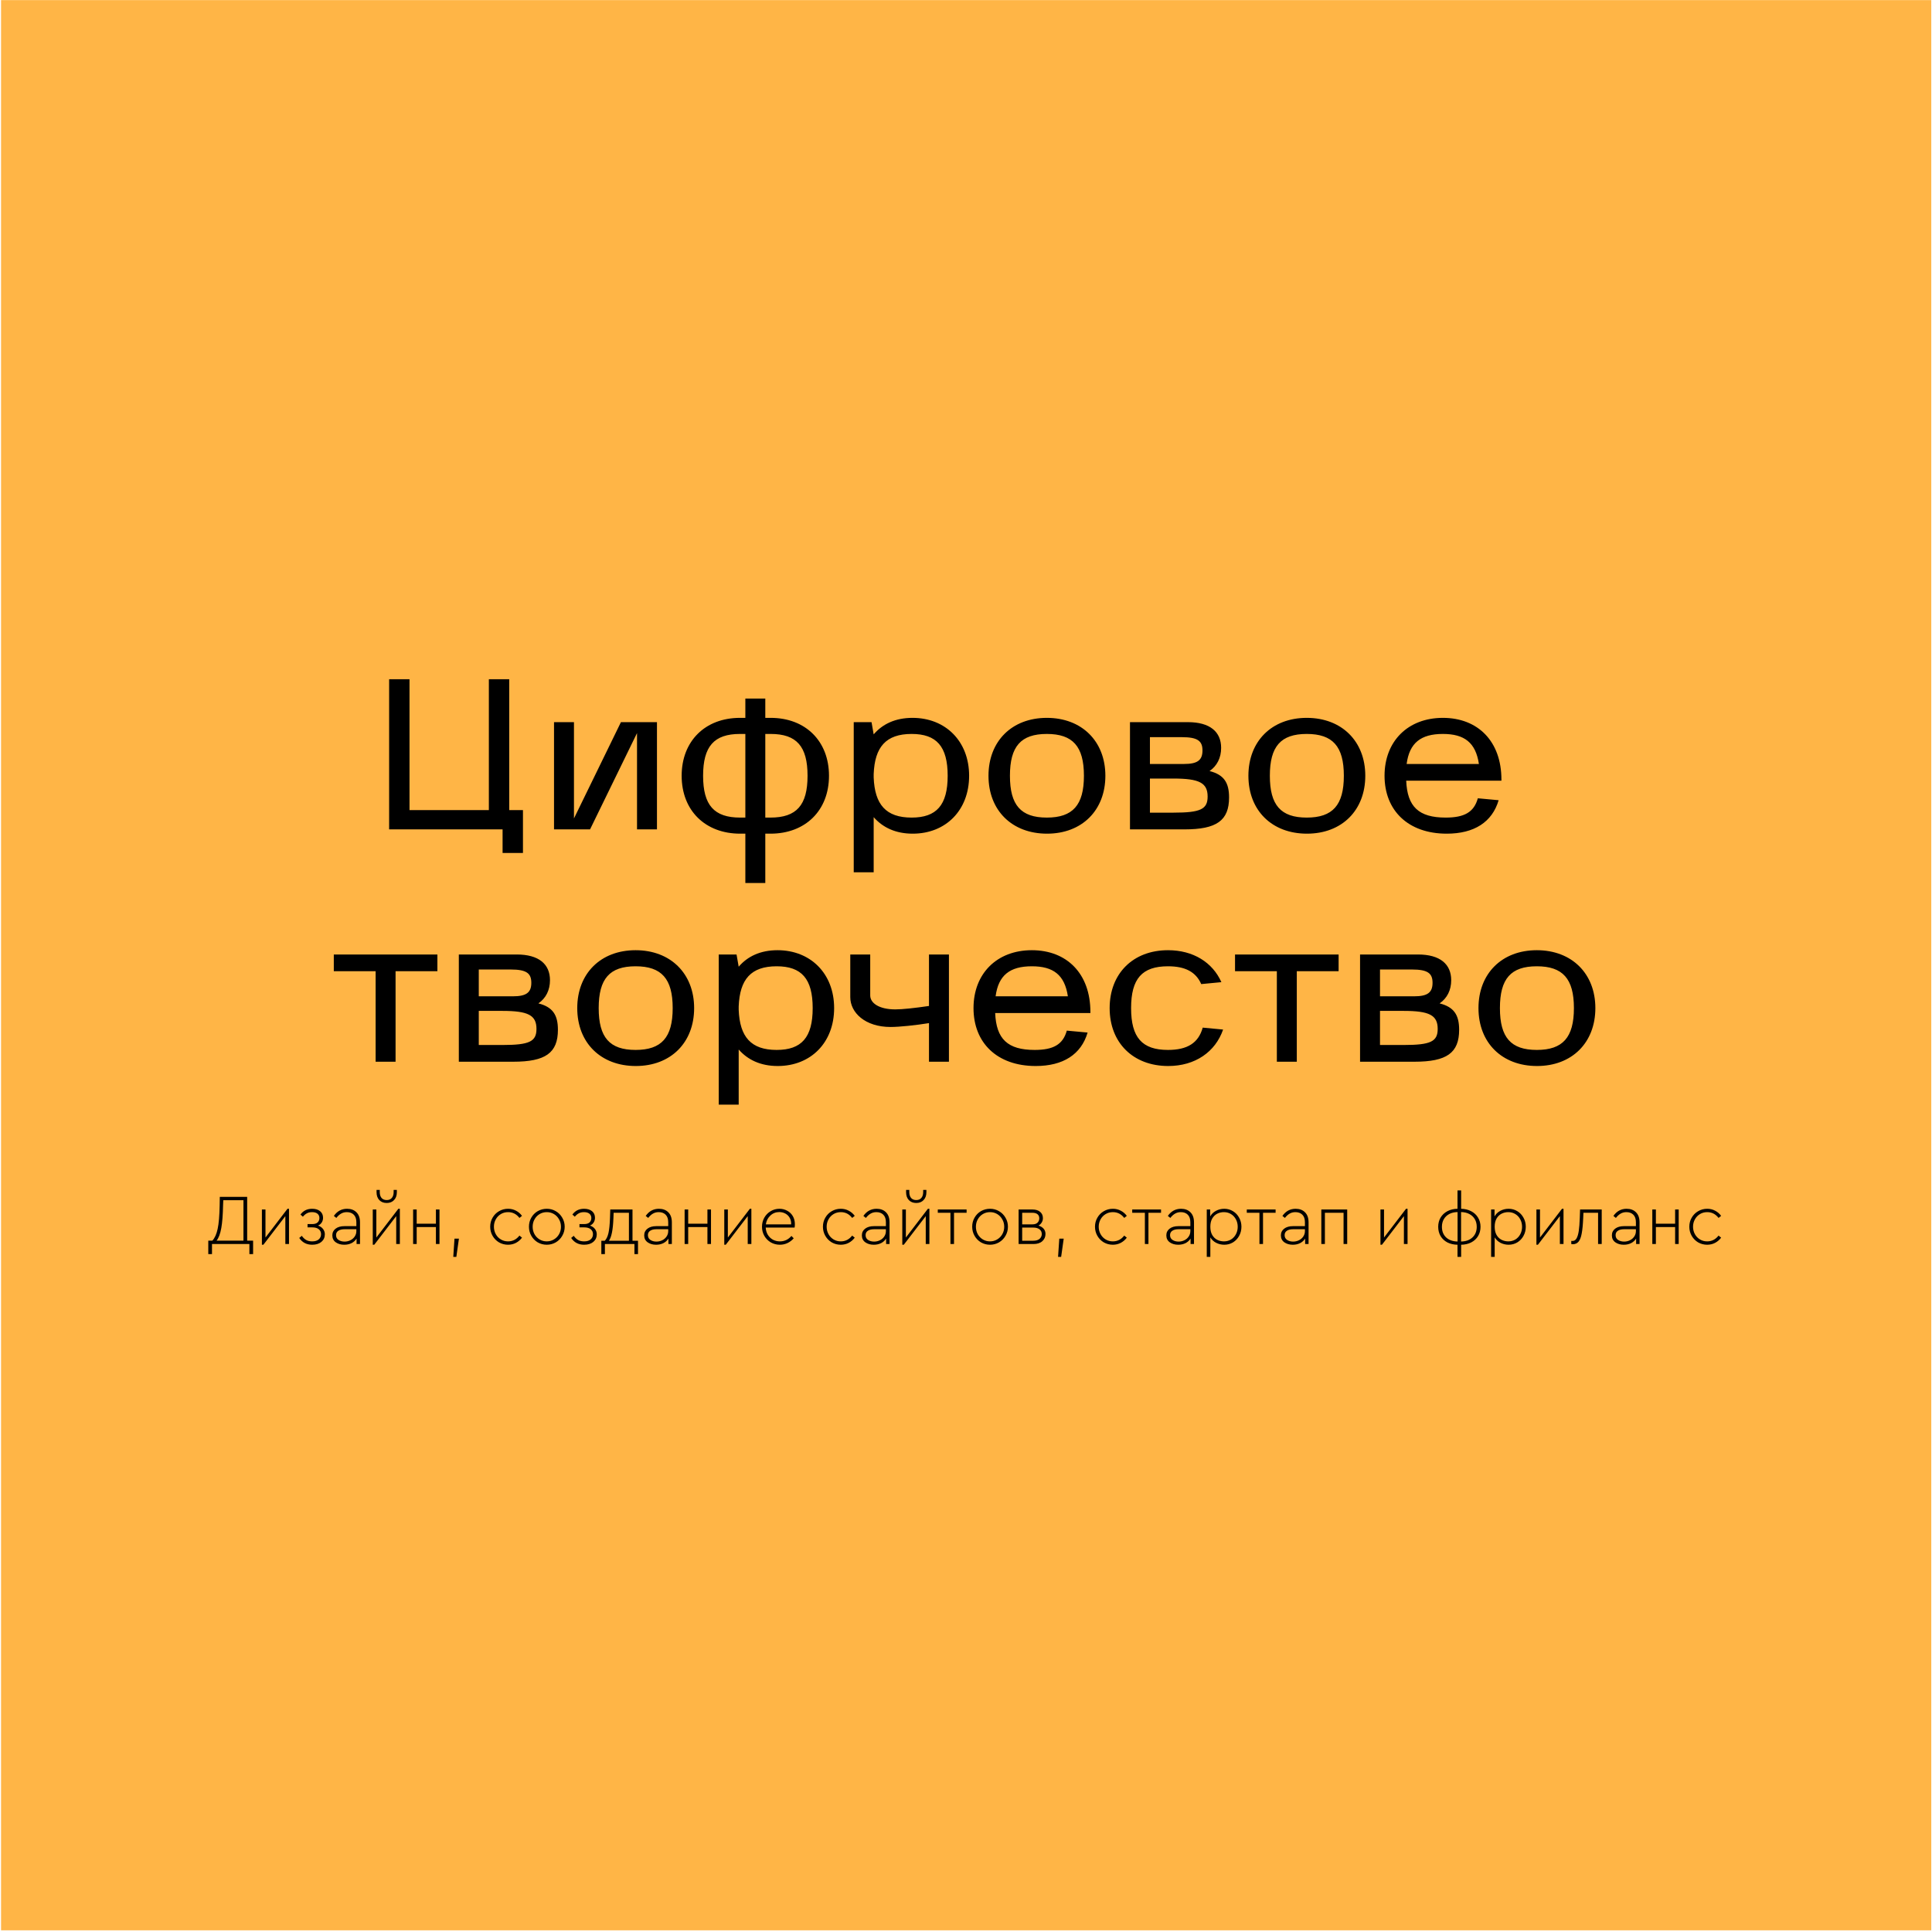
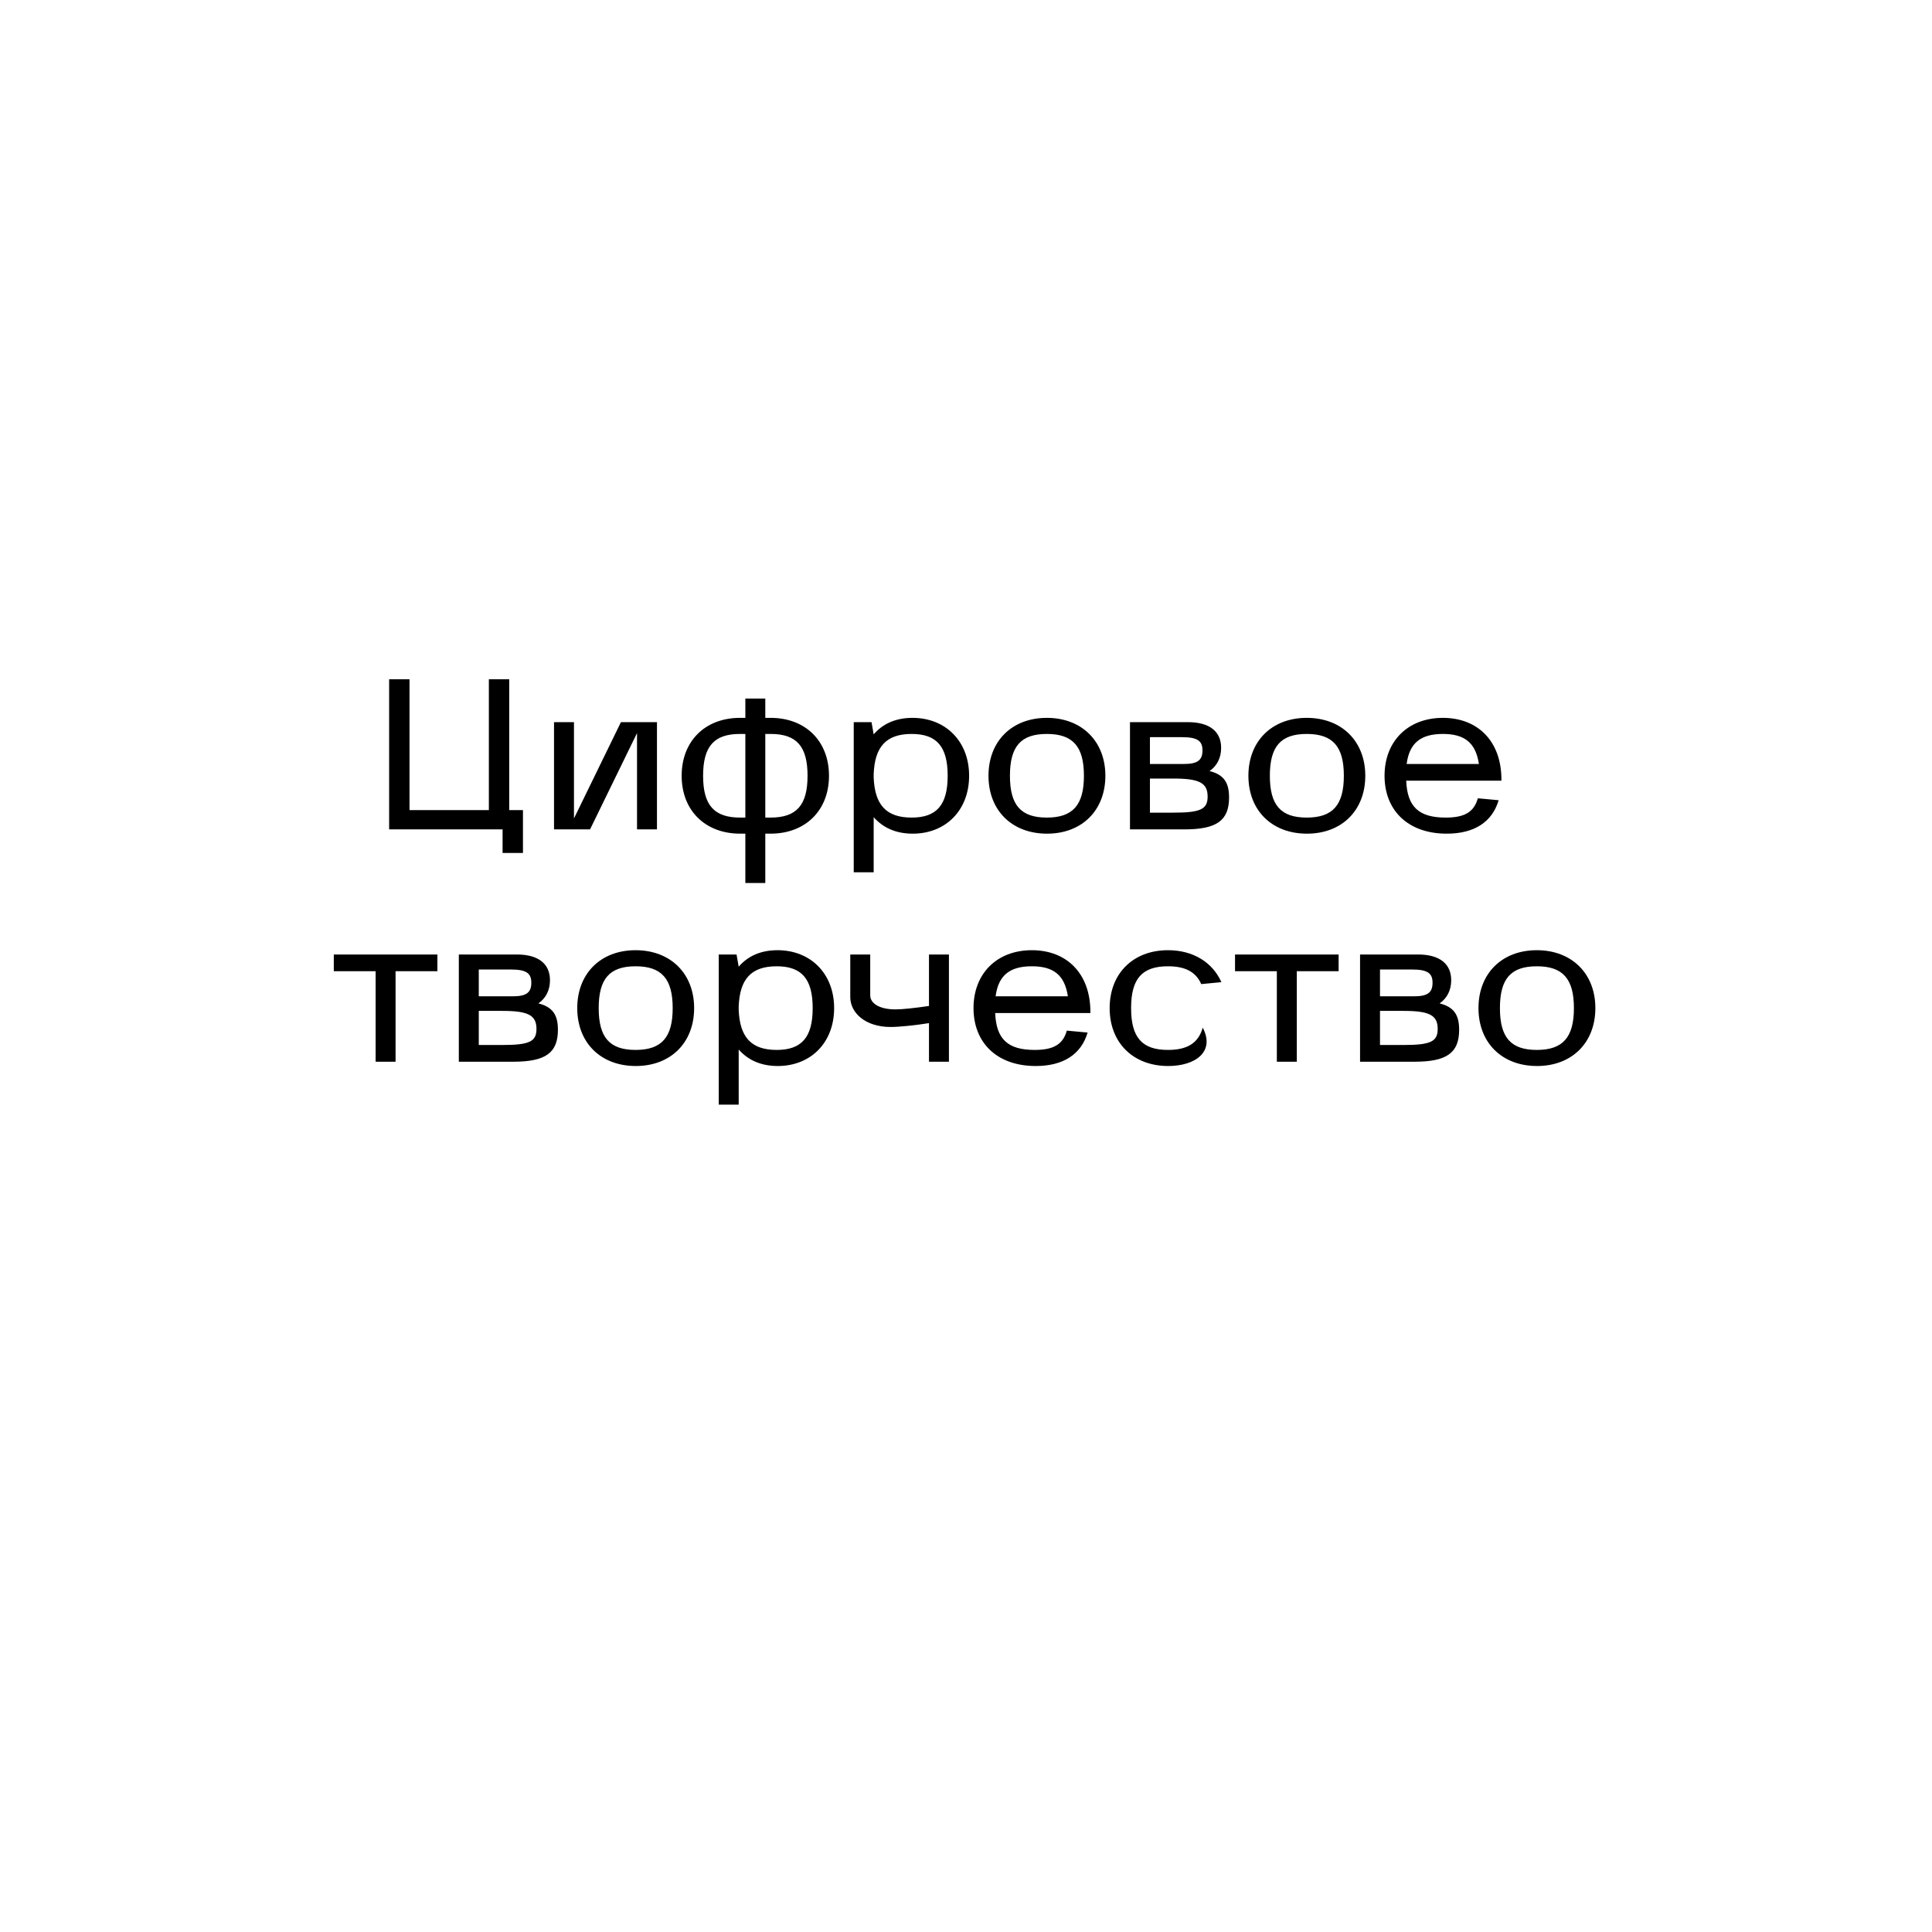
<svg xmlns="http://www.w3.org/2000/svg" width="1081" height="1081" viewBox="0 0 1081 1081" fill="none">
-   <rect x="0.592" y="0.059" width="1080" height="1080" fill="#FFB546" />
-   <path d="M281.209 464.059H217.729V380.059H229.129V453.259H273.529V380.059H284.929V453.259H292.609V477.259H281.209V464.059ZM309.988 404.059H321.148V457.939L347.428 404.059H367.588V464.059H356.428V410.179L330.148 464.059H309.988V404.059ZM414.042 401.659H417.042V390.859H428.202V401.659H431.202C450.762 401.659 463.842 414.739 463.842 434.059C463.842 453.499 450.642 466.459 431.082 466.459H428.202V494.059H417.042V466.459H414.162C394.602 466.459 381.402 453.499 381.402 434.059C381.402 414.739 394.482 401.659 414.042 401.659ZM431.202 410.659H428.202V457.459H431.082C445.722 457.459 451.842 450.499 451.842 434.059C451.842 417.619 445.722 410.659 431.202 410.659ZM414.162 457.459H417.042V410.659H414.042C399.522 410.659 393.402 417.619 393.402 434.059C393.402 450.499 399.522 457.459 414.162 457.459ZM477.684 488.059V404.059H487.644L488.844 410.899C493.764 405.139 500.964 401.659 510.564 401.659C529.044 401.659 542.244 414.739 542.244 434.059C542.244 453.379 529.164 466.459 510.684 466.459C501.084 466.459 493.884 462.979 488.844 457.219V488.059H477.684ZM488.844 435.019C489.444 450.139 495.684 457.459 510.084 457.459C524.004 457.459 530.244 450.499 530.244 434.059C530.244 417.619 524.004 410.659 510.084 410.659C495.684 410.659 489.444 417.979 488.844 433.099V435.019ZM585.842 466.459C566.282 466.459 553.082 453.499 553.082 434.059C553.082 414.739 566.162 401.659 585.722 401.659C605.282 401.659 618.482 414.739 618.482 434.059C618.482 453.379 605.402 466.459 585.842 466.459ZM585.722 410.659C571.202 410.659 565.082 417.619 565.082 434.059C565.082 450.499 571.202 457.459 585.722 457.459C600.242 457.459 606.482 450.499 606.482 434.059C606.482 417.619 600.242 410.659 585.722 410.659ZM632.254 464.059V404.059H664.654C677.014 404.059 683.254 409.459 683.254 418.459C683.254 423.979 680.974 428.539 676.774 431.419C684.814 433.459 687.694 437.899 687.694 446.179C687.694 459.139 680.734 464.059 662.734 464.059H632.254ZM656.614 435.619H643.414V454.699H656.614C671.734 454.699 675.694 452.779 675.694 445.699C675.694 438.019 671.014 435.619 656.614 435.619ZM643.414 427.459H662.494C669.934 427.459 672.814 425.419 672.814 419.899C672.814 414.619 670.174 412.459 661.294 412.459H643.414V427.459ZM731.272 466.459C711.712 466.459 698.512 453.499 698.512 434.059C698.512 414.739 711.592 401.659 731.152 401.659C750.712 401.659 763.912 414.739 763.912 434.059C763.912 453.379 750.832 466.459 731.272 466.459ZM731.152 410.659C716.632 410.659 710.512 417.619 710.512 434.059C710.512 450.499 716.632 457.459 731.152 457.459C745.672 457.459 751.912 450.499 751.912 434.059C751.912 417.619 745.672 410.659 731.152 410.659ZM774.684 434.059C774.684 414.739 787.764 401.659 807.324 401.659C826.884 401.659 840.084 414.739 840.084 436.219V436.819H786.804C787.404 451.339 793.764 457.459 808.884 457.459C819.324 457.459 824.724 454.459 826.884 446.659L838.524 447.739C834.924 459.979 824.844 466.459 809.484 466.459C787.884 466.459 774.684 453.499 774.684 434.059ZM787.044 427.459H827.484C825.684 415.459 819.324 410.659 807.324 410.659C794.964 410.659 788.604 415.699 787.044 427.459ZM186.77 543.419V534.059H244.73V543.419H221.33V594.059H210.17V543.419H186.77ZM256.727 594.059V534.059H289.127C301.487 534.059 307.727 539.459 307.727 548.459C307.727 553.979 305.447 558.539 301.247 561.419C309.287 563.459 312.167 567.899 312.167 576.179C312.167 589.139 305.207 594.059 287.207 594.059H256.727ZM281.087 565.619H267.887V584.699H281.087C296.207 584.699 300.167 582.779 300.167 575.699C300.167 568.019 295.487 565.619 281.087 565.619ZM267.887 557.459H286.967C294.407 557.459 297.287 555.419 297.287 549.899C297.287 544.619 294.647 542.459 285.767 542.459H267.887V557.459ZM355.744 596.459C336.184 596.459 322.984 583.499 322.984 564.059C322.984 544.739 336.064 531.659 355.624 531.659C375.184 531.659 388.384 544.739 388.384 564.059C388.384 583.379 375.304 596.459 355.744 596.459ZM355.624 540.659C341.104 540.659 334.984 547.619 334.984 564.059C334.984 580.499 341.104 587.459 355.624 587.459C370.144 587.459 376.384 580.499 376.384 564.059C376.384 547.619 370.144 540.659 355.624 540.659ZM402.156 618.059V534.059H412.116L413.316 540.899C418.236 535.139 425.436 531.659 435.036 531.659C453.516 531.659 466.716 544.739 466.716 564.059C466.716 583.379 453.636 596.459 435.156 596.459C425.556 596.459 418.356 592.979 413.316 587.219V618.059H402.156ZM413.316 565.019C413.916 580.139 420.156 587.459 434.556 587.459C448.476 587.459 454.716 580.499 454.716 564.059C454.716 547.619 448.476 540.659 434.556 540.659C420.156 540.659 413.916 547.979 413.316 563.099V565.019ZM498.31 574.619C484.03 574.619 475.75 566.579 475.75 557.939V534.059H486.91V556.979C486.91 561.299 491.95 564.779 500.95 564.779C504.91 564.779 511.63 564.059 519.79 562.859V534.059H530.95V594.059H519.79V572.459C512.35 573.659 503.23 574.619 498.31 574.619ZM544.703 564.059C544.703 544.739 557.783 531.659 577.343 531.659C596.903 531.659 610.103 544.739 610.103 566.219V566.819H556.823C557.423 581.339 563.783 587.459 578.903 587.459C589.343 587.459 594.743 584.459 596.903 576.659L608.543 577.739C604.943 589.979 594.863 596.459 579.503 596.459C557.903 596.459 544.703 583.499 544.703 564.059ZM557.063 557.459H597.503C595.703 545.459 589.343 540.659 577.343 540.659C564.983 540.659 558.623 545.699 557.063 557.459ZM653.635 596.459C634.075 596.459 620.875 583.499 620.875 564.059C620.875 544.739 633.955 531.659 653.515 531.659C667.675 531.659 678.475 538.499 683.395 549.539L672.115 550.619C669.115 543.779 663.115 540.659 653.515 540.659C638.995 540.659 632.875 547.619 632.875 564.059C632.875 580.499 638.995 587.459 653.515 587.459C664.315 587.459 670.555 583.619 672.955 574.979L684.355 576.059C680.035 588.539 668.755 596.459 653.635 596.459ZM691.028 543.419V534.059H748.988V543.419H725.588V594.059H714.428V543.419H691.028ZM760.984 594.059V534.059H793.384C805.744 534.059 811.984 539.459 811.984 548.459C811.984 553.979 809.704 558.539 805.504 561.419C813.544 563.459 816.424 567.899 816.424 576.179C816.424 589.139 809.464 594.059 791.464 594.059H760.984ZM785.344 565.619H772.144V584.699H785.344C800.464 584.699 804.424 582.779 804.424 575.699C804.424 568.019 799.744 565.619 785.344 565.619ZM772.144 557.459H791.224C798.664 557.459 801.544 555.419 801.544 549.899C801.544 544.619 798.904 542.459 790.024 542.459H772.144V557.459ZM860.002 596.459C840.442 596.459 827.242 583.499 827.242 564.059C827.242 544.739 840.322 531.659 859.882 531.659C879.442 531.659 892.642 544.739 892.642 564.059C892.642 583.379 879.562 596.459 860.002 596.459ZM859.882 540.659C845.362 540.659 839.242 547.619 839.242 564.059C839.242 580.499 845.362 587.459 859.882 587.459C874.402 587.459 880.642 580.499 880.642 564.059C880.642 547.619 874.402 540.659 859.882 540.659Z" fill="black" />
-   <path d="M141.619 694.179V701.699H139.539V696.059H118.619V701.699H116.539V694.179H118.819C120.179 692.712 121.166 690.512 121.779 687.579C122.419 684.645 122.792 680.299 122.899 674.539L122.979 669.659H138.299V694.179H141.619ZM124.819 674.299C124.712 679.712 124.379 683.992 123.819 687.139C123.259 690.285 122.379 692.632 121.179 694.179H136.219V671.539H124.939L124.819 674.299ZM161.699 676.339V696.059H159.659V680.459L147.379 696.459H146.539V676.739H148.539V692.419L160.859 676.339H161.699ZM177.957 685.739C179.157 686.139 180.09 686.779 180.757 687.659C181.424 688.539 181.757 689.525 181.757 690.619C181.757 692.352 181.117 693.765 179.837 694.859C178.557 695.925 176.837 696.459 174.677 696.459C171.53 696.459 169.117 695.192 167.437 692.659L168.877 691.459C169.517 692.419 170.29 693.179 171.197 693.739C172.13 694.299 173.29 694.579 174.677 694.579C176.277 694.579 177.504 694.205 178.357 693.459C179.21 692.712 179.637 691.739 179.637 690.539C179.637 689.392 179.21 688.472 178.357 687.779C177.53 687.085 176.29 686.739 174.637 686.739H172.077V684.899H174.677C176.037 684.899 177.05 684.592 177.717 683.979C178.384 683.339 178.717 682.512 178.717 681.499C178.717 680.485 178.357 679.685 177.637 679.099C176.917 678.512 175.917 678.219 174.637 678.219C173.464 678.219 172.477 678.445 171.677 678.899C170.877 679.325 170.144 679.952 169.477 680.779L168.117 679.579C169.664 677.419 171.85 676.339 174.677 676.339C176.544 676.339 178.024 676.792 179.117 677.699C180.21 678.605 180.757 679.832 180.757 681.379C180.757 682.339 180.517 683.205 180.037 683.979C179.557 684.752 178.864 685.339 177.957 685.739ZM194.191 676.339C196.377 676.339 198.124 676.992 199.431 678.299C200.764 679.605 201.431 681.485 201.431 683.939V696.059H199.511V693.019C198.817 694.112 197.871 694.965 196.671 695.579C195.471 696.165 194.111 696.459 192.591 696.459C190.724 696.459 189.151 696.005 187.871 695.099C186.591 694.165 185.951 692.872 185.951 691.219C185.951 689.645 186.564 688.392 187.791 687.459C189.017 686.525 190.644 686.059 192.671 686.059H199.391V683.859C199.391 682.019 198.911 680.619 197.951 679.659C196.991 678.699 195.697 678.219 194.071 678.219C192.844 678.219 191.764 678.499 190.831 679.059C189.897 679.592 189.017 680.392 188.191 681.459L186.791 680.339C188.657 677.672 191.124 676.339 194.191 676.339ZM192.791 694.699C193.964 694.699 195.057 694.445 196.071 693.939C197.084 693.432 197.884 692.739 198.471 691.859C199.084 690.952 199.391 689.952 199.391 688.859V687.779H192.871C191.297 687.779 190.097 688.072 189.271 688.659C188.444 689.219 188.031 690.032 188.031 691.099C188.031 692.272 188.497 693.165 189.431 693.779C190.364 694.392 191.484 694.699 192.791 694.699ZM223.73 676.339V696.059H221.69V680.459L209.41 696.459H208.57V676.739H210.57V692.419L222.89 676.339H223.73ZM216.37 673.099C214.637 673.099 213.25 672.552 212.21 671.459C211.197 670.365 210.69 668.912 210.69 667.099V665.779H212.49V667.019C212.49 668.405 212.823 669.499 213.49 670.299C214.183 671.072 215.143 671.459 216.37 671.459C217.597 671.459 218.543 671.072 219.21 670.299C219.903 669.499 220.25 668.405 220.25 667.019V665.779H222.05V667.099C222.05 668.912 221.53 670.365 220.49 671.459C219.477 672.552 218.103 673.099 216.37 673.099ZM231.148 676.739H233.148V684.699H243.908V676.739H245.908V696.059H243.908V686.579H233.148V696.059H231.148V676.739ZM254.296 693.059H256.776L255.336 703.259H253.616L254.296 693.059ZM284.238 696.459C282.424 696.459 280.744 696.019 279.198 695.139C277.678 694.232 276.478 693.005 275.598 691.459C274.718 689.912 274.278 688.219 274.278 686.379C274.278 684.539 274.718 682.859 275.598 681.339C276.478 679.792 277.678 678.579 279.198 677.699C280.744 676.792 282.438 676.339 284.278 676.339C285.904 676.339 287.384 676.699 288.718 677.419C290.051 678.112 291.171 679.072 292.078 680.299L290.638 681.459C288.984 679.299 286.864 678.219 284.278 678.219C282.784 678.219 281.438 678.579 280.238 679.299C279.038 680.019 278.091 681.005 277.398 682.259C276.704 683.512 276.358 684.885 276.358 686.379C276.358 687.899 276.704 689.285 277.398 690.539C278.091 691.792 279.038 692.779 280.238 693.499C281.438 694.219 282.771 694.579 284.238 694.579C286.824 694.579 288.958 693.499 290.638 691.339L292.078 692.499C291.171 693.725 290.038 694.699 288.678 695.419C287.344 696.112 285.864 696.459 284.238 696.459ZM305.917 696.459C304.104 696.459 302.424 696.019 300.877 695.139C299.357 694.232 298.157 693.005 297.277 691.459C296.397 689.912 295.957 688.219 295.957 686.379C295.957 684.512 296.397 682.819 297.277 681.299C298.157 679.752 299.357 678.539 300.877 677.659C302.424 676.779 304.117 676.339 305.957 676.339C307.797 676.339 309.477 676.792 310.997 677.699C312.517 678.579 313.717 679.792 314.597 681.339C315.504 682.859 315.957 684.539 315.957 686.379C315.957 688.219 315.504 689.912 314.597 691.459C313.717 693.005 312.504 694.232 310.957 695.139C309.437 696.019 307.757 696.459 305.917 696.459ZM305.917 694.579C307.384 694.579 308.717 694.219 309.917 693.499C311.144 692.779 312.104 691.805 312.797 690.579C313.517 689.325 313.877 687.939 313.877 686.419C313.877 684.872 313.517 683.485 312.797 682.259C312.104 681.005 311.157 680.019 309.957 679.299C308.757 678.579 307.424 678.219 305.957 678.219C304.464 678.219 303.117 678.579 301.917 679.299C300.717 680.019 299.771 681.005 299.077 682.259C298.384 683.485 298.037 684.872 298.037 686.419C298.037 687.939 298.384 689.325 299.077 690.579C299.771 691.805 300.717 692.779 301.917 693.499C303.117 694.219 304.451 694.579 305.917 694.579ZM330.105 685.739C331.305 686.139 332.239 686.779 332.905 687.659C333.572 688.539 333.905 689.525 333.905 690.619C333.905 692.352 333.265 693.765 331.985 694.859C330.705 695.925 328.985 696.459 326.825 696.459C323.679 696.459 321.265 695.192 319.585 692.659L321.025 691.459C321.665 692.419 322.439 693.179 323.345 693.739C324.279 694.299 325.439 694.579 326.825 694.579C328.425 694.579 329.652 694.205 330.505 693.459C331.359 692.712 331.785 691.739 331.785 690.539C331.785 689.392 331.359 688.472 330.505 687.779C329.679 687.085 328.439 686.739 326.785 686.739H324.225V684.899H326.825C328.185 684.899 329.199 684.592 329.865 683.979C330.532 683.339 330.865 682.512 330.865 681.499C330.865 680.485 330.505 679.685 329.785 679.099C329.065 678.512 328.065 678.219 326.785 678.219C325.612 678.219 324.625 678.445 323.825 678.899C323.025 679.325 322.292 679.952 321.625 680.779L320.265 679.579C321.812 677.419 323.999 676.339 326.825 676.339C328.692 676.339 330.172 676.792 331.265 677.699C332.359 678.605 332.905 679.832 332.905 681.379C332.905 682.339 332.665 683.205 332.185 683.979C331.705 684.752 331.012 685.339 330.105 685.739ZM356.979 694.219V701.699H354.979V696.059H338.459V701.699H336.459V694.219H338.419C339.352 693.232 340.032 691.779 340.459 689.859C340.886 687.939 341.166 685.192 341.299 681.619L341.459 676.739H353.899V694.219H356.979ZM340.699 694.219H351.899V678.579H343.339L343.219 681.659C342.979 688.112 342.139 692.299 340.699 694.219ZM368.683 676.339C370.87 676.339 372.616 676.992 373.923 678.299C375.256 679.605 375.923 681.485 375.923 683.939V696.059H374.003V693.019C373.31 694.112 372.363 694.965 371.163 695.579C369.963 696.165 368.603 696.459 367.083 696.459C365.216 696.459 363.643 696.005 362.363 695.099C361.083 694.165 360.443 692.872 360.443 691.219C360.443 689.645 361.056 688.392 362.283 687.459C363.51 686.525 365.136 686.059 367.163 686.059H373.883V683.859C373.883 682.019 373.403 680.619 372.443 679.659C371.483 678.699 370.19 678.219 368.563 678.219C367.336 678.219 366.256 678.499 365.323 679.059C364.39 679.592 363.51 680.392 362.683 681.459L361.283 680.339C363.15 677.672 365.616 676.339 368.683 676.339ZM367.283 694.699C368.456 694.699 369.55 694.445 370.563 693.939C371.576 693.432 372.376 692.739 372.963 691.859C373.576 690.952 373.883 689.952 373.883 688.859V687.779H367.363C365.79 687.779 364.59 688.072 363.763 688.659C362.936 689.219 362.523 690.032 362.523 691.099C362.523 692.272 362.99 693.165 363.923 693.779C364.856 694.392 365.976 694.699 367.283 694.699ZM383.062 676.739H385.062V684.699H395.822V676.739H397.822V696.059H395.822V686.579H385.062V696.059H383.062V676.739ZM420.41 676.339V696.059H418.37V680.459L406.09 696.459H405.25V676.739H407.25V692.419L419.57 676.339H420.41ZM444.588 686.859H428.428C428.508 688.352 428.895 689.685 429.588 690.859C430.308 692.032 431.255 692.952 432.428 693.619C433.628 694.259 434.948 694.579 436.388 694.579C438.948 694.579 441.095 693.565 442.828 691.539L444.108 692.859C443.148 693.979 442.001 694.859 440.668 695.499C439.335 696.139 437.895 696.459 436.348 696.459C434.508 696.459 432.815 696.019 431.268 695.139C429.748 694.232 428.548 693.019 427.668 691.499C426.788 689.952 426.348 688.259 426.348 686.419C426.348 684.579 426.775 682.885 427.628 681.339C428.508 679.792 429.695 678.579 431.188 677.699C432.681 676.792 434.321 676.339 436.108 676.339C437.681 676.339 439.121 676.699 440.428 677.419C441.761 678.112 442.815 679.112 443.588 680.419C444.361 681.725 444.748 683.232 444.748 684.939C444.748 685.792 444.695 686.432 444.588 686.859ZM436.028 678.179C434.081 678.179 432.415 678.832 431.028 680.139C429.641 681.419 428.801 683.059 428.508 685.059H442.668C442.721 683.672 442.455 682.459 441.868 681.419C441.281 680.379 440.468 679.579 439.428 679.019C438.388 678.459 437.255 678.179 436.028 678.179ZM470.409 696.459C468.596 696.459 466.916 696.019 465.369 695.139C463.849 694.232 462.649 693.005 461.769 691.459C460.889 689.912 460.449 688.219 460.449 686.379C460.449 684.539 460.889 682.859 461.769 681.339C462.649 679.792 463.849 678.579 465.369 677.699C466.916 676.792 468.609 676.339 470.449 676.339C472.076 676.339 473.556 676.699 474.889 677.419C476.223 678.112 477.343 679.072 478.249 680.299L476.809 681.459C475.156 679.299 473.036 678.219 470.449 678.219C468.956 678.219 467.609 678.579 466.409 679.299C465.209 680.019 464.263 681.005 463.569 682.259C462.876 683.512 462.529 684.885 462.529 686.379C462.529 687.899 462.876 689.285 463.569 690.539C464.263 691.792 465.209 692.779 466.409 693.499C467.609 694.219 468.943 694.579 470.409 694.579C472.996 694.579 475.129 693.499 476.809 691.339L478.249 692.499C477.343 693.725 476.209 694.699 474.849 695.419C473.516 696.112 472.036 696.459 470.409 696.459ZM490.48 676.339C492.666 676.339 494.413 676.992 495.72 678.299C497.053 679.605 497.72 681.485 497.72 683.939V696.059H495.8V693.019C495.106 694.112 494.16 694.965 492.96 695.579C491.76 696.165 490.4 696.459 488.88 696.459C487.013 696.459 485.44 696.005 484.16 695.099C482.88 694.165 482.24 692.872 482.24 691.219C482.24 689.645 482.853 688.392 484.08 687.459C485.306 686.525 486.933 686.059 488.96 686.059H495.68V683.859C495.68 682.019 495.2 680.619 494.24 679.659C493.28 678.699 491.986 678.219 490.36 678.219C489.133 678.219 488.053 678.499 487.12 679.059C486.186 679.592 485.306 680.392 484.48 681.459L483.08 680.339C484.946 677.672 487.413 676.339 490.48 676.339ZM489.08 694.699C490.253 694.699 491.346 694.445 492.36 693.939C493.373 693.432 494.173 692.739 494.76 691.859C495.373 690.952 495.68 689.952 495.68 688.859V687.779H489.16C487.586 687.779 486.386 688.072 485.56 688.659C484.733 689.219 484.32 690.032 484.32 691.099C484.32 692.272 484.786 693.165 485.72 693.779C486.653 694.392 487.773 694.699 489.08 694.699ZM520.019 676.339V696.059H517.979V680.459L505.699 696.459H504.859V676.739H506.859V692.419L519.179 676.339H520.019ZM512.659 673.099C510.926 673.099 509.539 672.552 508.499 671.459C507.486 670.365 506.979 668.912 506.979 667.099V665.779H508.779V667.019C508.779 668.405 509.112 669.499 509.779 670.299C510.472 671.072 511.432 671.459 512.659 671.459C513.886 671.459 514.832 671.072 515.499 670.299C516.192 669.499 516.539 668.405 516.539 667.019V665.779H518.339V667.099C518.339 668.912 517.819 670.365 516.779 671.459C515.766 672.552 514.392 673.099 512.659 673.099ZM531.797 678.579H524.717V676.739H540.837V678.579H533.797V696.059H531.797V678.579ZM553.925 696.459C552.112 696.459 550.432 696.019 548.885 695.139C547.365 694.232 546.165 693.005 545.285 691.459C544.405 689.912 543.965 688.219 543.965 686.379C543.965 684.512 544.405 682.819 545.285 681.299C546.165 679.752 547.365 678.539 548.885 677.659C550.432 676.779 552.125 676.339 553.965 676.339C555.805 676.339 557.485 676.792 559.005 677.699C560.525 678.579 561.725 679.792 562.605 681.339C563.512 682.859 563.965 684.539 563.965 686.379C563.965 688.219 563.512 689.912 562.605 691.459C561.725 693.005 560.512 694.232 558.965 695.139C557.445 696.019 555.765 696.459 553.925 696.459ZM553.925 694.579C555.392 694.579 556.725 694.219 557.925 693.499C559.152 692.779 560.112 691.805 560.805 690.579C561.525 689.325 561.885 687.939 561.885 686.419C561.885 684.872 561.525 683.485 560.805 682.259C560.112 681.005 559.165 680.019 557.965 679.299C556.765 678.579 555.432 678.219 553.965 678.219C552.472 678.219 551.125 678.579 549.925 679.299C548.725 680.019 547.778 681.005 547.085 682.259C546.392 683.485 546.045 684.872 546.045 686.419C546.045 687.939 546.392 689.325 547.085 690.579C547.778 691.805 548.725 692.779 549.925 693.499C551.125 694.219 552.458 694.579 553.925 694.579ZM581.057 685.739C582.284 686.112 583.244 686.699 583.937 687.499C584.631 688.299 584.977 689.272 584.977 690.419C584.977 692.072 584.377 693.432 583.177 694.499C582.004 695.539 580.377 696.059 578.297 696.059H569.937V676.739H577.697C579.511 676.739 580.937 677.179 581.977 678.059C583.017 678.939 583.537 680.112 583.537 681.579C583.537 682.485 583.311 683.299 582.857 684.019C582.431 684.739 581.831 685.312 581.057 685.739ZM571.937 685.059H577.617C578.897 685.059 579.857 684.752 580.497 684.139C581.164 683.499 581.497 682.672 581.497 681.659C581.497 680.672 581.164 679.912 580.497 679.379C579.857 678.845 578.897 678.579 577.617 678.579H571.937V685.059ZM578.137 694.219C579.657 694.219 580.831 693.872 581.657 693.179C582.484 692.459 582.897 691.552 582.897 690.459C582.897 689.365 582.484 688.499 581.657 687.859C580.831 687.192 579.657 686.859 578.137 686.859H571.937V694.219H578.137ZM592.694 693.059H595.174L593.734 703.259H592.014L592.694 693.059ZM622.636 696.459C620.823 696.459 619.143 696.019 617.596 695.139C616.076 694.232 614.876 693.005 613.996 691.459C613.116 689.912 612.676 688.219 612.676 686.379C612.676 684.539 613.116 682.859 613.996 681.339C614.876 679.792 616.076 678.579 617.596 677.699C619.143 676.792 620.836 676.339 622.676 676.339C624.303 676.339 625.783 676.699 627.116 677.419C628.449 678.112 629.569 679.072 630.476 680.299L629.036 681.459C627.383 679.299 625.263 678.219 622.676 678.219C621.183 678.219 619.836 678.579 618.636 679.299C617.436 680.019 616.489 681.005 615.796 682.259C615.103 683.512 614.756 684.885 614.756 686.379C614.756 687.899 615.103 689.285 615.796 690.539C616.489 691.792 617.436 692.779 618.636 693.499C619.836 694.219 621.169 694.579 622.636 694.579C625.223 694.579 627.356 693.499 629.036 691.339L630.476 692.499C629.569 693.725 628.436 694.699 627.076 695.419C625.743 696.112 624.263 696.459 622.636 696.459ZM640.586 678.579H633.506V676.739H649.626V678.579H642.586V696.059H640.586V678.579ZM660.831 676.339C663.018 676.339 664.765 676.992 666.071 678.299C667.405 679.605 668.071 681.485 668.071 683.939V696.059H666.151V693.019C665.458 694.112 664.511 694.965 663.311 695.579C662.111 696.165 660.751 696.459 659.231 696.459C657.365 696.459 655.791 696.005 654.511 695.099C653.231 694.165 652.591 692.872 652.591 691.219C652.591 689.645 653.205 688.392 654.431 687.459C655.658 686.525 657.285 686.059 659.311 686.059H666.031V683.859C666.031 682.019 665.551 680.619 664.591 679.659C663.631 678.699 662.338 678.219 660.711 678.219C659.485 678.219 658.405 678.499 657.471 679.059C656.538 679.592 655.658 680.392 654.831 681.459L653.431 680.339C655.298 677.672 657.765 676.339 660.831 676.339ZM659.431 694.699C660.605 694.699 661.698 694.445 662.711 693.939C663.725 693.432 664.525 692.739 665.111 691.859C665.725 690.952 666.031 689.952 666.031 688.859V687.779H659.511C657.938 687.779 656.738 688.072 655.911 688.659C655.085 689.219 654.671 690.032 654.671 691.099C654.671 692.272 655.138 693.165 656.071 693.779C657.005 694.392 658.125 694.699 659.431 694.699ZM685.011 676.339C686.797 676.339 688.424 676.792 689.891 677.699C691.357 678.579 692.504 679.792 693.331 681.339C694.184 682.859 694.611 684.539 694.611 686.379C694.611 688.245 694.184 689.952 693.331 691.499C692.504 693.019 691.357 694.232 689.891 695.139C688.424 696.019 686.797 696.459 685.011 696.459C683.384 696.459 681.864 696.099 680.451 695.379C679.037 694.632 677.957 693.619 677.211 692.339V703.259H675.211V676.739H677.131V680.619C677.851 679.312 678.917 678.272 680.331 677.499C681.771 676.725 683.331 676.339 685.011 676.339ZM684.811 694.579C686.277 694.579 687.597 694.232 688.771 693.539C689.944 692.819 690.864 691.832 691.531 690.579C692.197 689.325 692.531 687.939 692.531 686.419C692.531 684.899 692.197 683.512 691.531 682.259C690.864 681.005 689.944 680.019 688.771 679.299C687.597 678.579 686.277 678.219 684.811 678.219C683.477 678.219 682.224 678.512 681.051 679.099C679.904 679.685 678.971 680.592 678.251 681.819C677.557 683.045 677.211 684.565 677.211 686.379C677.211 688.219 677.557 689.752 678.251 690.979C678.971 692.205 679.904 693.112 681.051 693.699C682.224 694.285 683.477 694.579 684.811 694.579ZM704.688 678.579H697.608V676.739H713.728V678.579H706.688V696.059H704.688V678.579ZM724.933 676.339C727.12 676.339 728.866 676.992 730.173 678.299C731.506 679.605 732.173 681.485 732.173 683.939V696.059H730.253V693.019C729.56 694.112 728.613 694.965 727.413 695.579C726.213 696.165 724.853 696.459 723.333 696.459C721.466 696.459 719.893 696.005 718.613 695.099C717.333 694.165 716.693 692.872 716.693 691.219C716.693 689.645 717.306 688.392 718.533 687.459C719.76 686.525 721.386 686.059 723.413 686.059H730.133V683.859C730.133 682.019 729.653 680.619 728.693 679.659C727.733 678.699 726.44 678.219 724.813 678.219C723.586 678.219 722.506 678.499 721.573 679.059C720.64 679.592 719.76 680.392 718.933 681.459L717.533 680.339C719.4 677.672 721.866 676.339 724.933 676.339ZM723.533 694.699C724.706 694.699 725.8 694.445 726.813 693.939C727.826 693.432 728.626 692.739 729.213 691.859C729.826 690.952 730.133 689.952 730.133 688.859V687.779H723.613C722.04 687.779 720.84 688.072 720.013 688.659C719.186 689.219 718.773 690.032 718.773 691.099C718.773 692.272 719.24 693.165 720.173 693.779C721.106 694.392 722.226 694.699 723.533 694.699ZM739.312 676.739H753.792V696.059H751.752V678.579H741.312V696.059H739.312V676.739ZM787.558 676.339V696.059H785.518V680.459L773.238 696.459H772.398V676.739H774.398V692.419L786.718 676.339H787.558ZM828.387 686.419C828.387 688.392 827.921 690.139 826.987 691.659C826.081 693.152 824.801 694.325 823.147 695.179C821.521 696.005 819.654 696.432 817.547 696.459V703.259H815.507V696.459C813.401 696.432 811.521 696.005 809.867 695.179C808.241 694.325 806.974 693.152 806.067 691.659C805.161 690.139 804.707 688.392 804.707 686.419C804.707 684.472 805.161 682.739 806.067 681.219C807.001 679.699 808.281 678.512 809.907 677.659C811.561 676.805 813.427 676.365 815.507 676.339V666.059H817.547V676.339C819.654 676.392 821.521 676.845 823.147 677.699C824.801 678.552 826.081 679.739 826.987 681.259C827.921 682.752 828.387 684.472 828.387 686.419ZM815.547 678.179C813.787 678.205 812.241 678.565 810.907 679.259C809.601 679.952 808.587 680.912 807.867 682.139C807.147 683.365 806.787 684.792 806.787 686.419C806.787 688.899 807.574 690.885 809.147 692.379C810.747 693.845 812.881 694.605 815.547 694.659V678.179ZM817.507 694.659C820.174 694.605 822.294 693.845 823.867 692.379C825.467 690.885 826.267 688.899 826.267 686.419C826.267 684.792 825.907 683.365 825.187 682.139C824.467 680.912 823.441 679.952 822.107 679.259C820.801 678.565 819.267 678.205 817.507 678.179V694.659ZM844.112 676.339C845.899 676.339 847.526 676.792 848.992 677.699C850.459 678.579 851.606 679.792 852.432 681.339C853.286 682.859 853.712 684.539 853.712 686.379C853.712 688.245 853.286 689.952 852.432 691.499C851.606 693.019 850.459 694.232 848.992 695.139C847.526 696.019 845.899 696.459 844.112 696.459C842.486 696.459 840.966 696.099 839.552 695.379C838.139 694.632 837.059 693.619 836.312 692.339V703.259H834.312V676.739H836.232V680.619C836.952 679.312 838.019 678.272 839.432 677.499C840.872 676.725 842.432 676.339 844.112 676.339ZM843.912 694.579C845.379 694.579 846.699 694.232 847.872 693.539C849.046 692.819 849.966 691.832 850.632 690.579C851.299 689.325 851.632 687.939 851.632 686.419C851.632 684.899 851.299 683.512 850.632 682.259C849.966 681.005 849.046 680.019 847.872 679.299C846.699 678.579 845.379 678.219 843.912 678.219C842.579 678.219 841.326 678.512 840.152 679.099C839.006 679.685 838.072 680.592 837.352 681.819C836.659 683.045 836.312 684.565 836.312 686.379C836.312 688.219 836.659 689.752 837.352 690.979C838.072 692.205 839.006 693.112 840.152 693.699C841.326 694.285 842.579 694.579 843.912 694.579ZM874.824 676.339V696.059H872.784V680.459L860.504 696.459H859.664V676.739H861.664V692.419L873.984 676.339H874.824ZM896.202 676.739V696.059H894.162V678.579H885.962L885.842 681.499C885.682 685.205 885.402 688.099 885.002 690.179C884.629 692.259 884.042 693.779 883.242 694.739C882.442 695.699 881.349 696.179 879.962 696.179C879.749 696.179 879.482 696.139 879.162 696.059V694.299C879.322 694.325 879.562 694.339 879.882 694.339C880.842 694.339 881.589 693.859 882.122 692.899C882.682 691.912 883.095 690.512 883.362 688.699C883.629 686.859 883.815 684.432 883.922 681.419L884.082 676.739H896.202ZM910.128 676.339C912.315 676.339 914.062 676.992 915.368 678.299C916.702 679.605 917.368 681.485 917.368 683.939V696.059H915.448V693.019C914.755 694.112 913.808 694.965 912.608 695.579C911.408 696.165 910.048 696.459 908.528 696.459C906.662 696.459 905.088 696.005 903.808 695.099C902.528 694.165 901.888 692.872 901.888 691.219C901.888 689.645 902.502 688.392 903.728 687.459C904.955 686.525 906.582 686.059 908.608 686.059H915.328V683.859C915.328 682.019 914.848 680.619 913.888 679.659C912.928 678.699 911.635 678.219 910.008 678.219C908.782 678.219 907.702 678.499 906.768 679.059C905.835 679.592 904.955 680.392 904.128 681.459L902.728 680.339C904.595 677.672 907.062 676.339 910.128 676.339ZM908.728 694.699C909.902 694.699 910.995 694.445 912.008 693.939C913.022 693.432 913.822 692.739 914.408 691.859C915.022 690.952 915.328 689.952 915.328 688.859V687.779H908.808C907.235 687.779 906.035 688.072 905.208 688.659C904.382 689.219 903.968 690.032 903.968 691.099C903.968 692.272 904.435 693.165 905.368 693.779C906.302 694.392 907.422 694.699 908.728 694.699ZM924.508 676.739H926.508V684.699H937.268V676.739H939.268V696.059H937.268V686.579H926.508V696.059H924.508V676.739ZM955.175 696.459C953.362 696.459 951.682 696.019 950.135 695.139C948.615 694.232 947.415 693.005 946.535 691.459C945.655 689.912 945.215 688.219 945.215 686.379C945.215 684.539 945.655 682.859 946.535 681.339C947.415 679.792 948.615 678.579 950.135 677.699C951.682 676.792 953.375 676.339 955.215 676.339C956.842 676.339 958.322 676.699 959.655 677.419C960.988 678.112 962.108 679.072 963.015 680.299L961.575 681.459C959.922 679.299 957.802 678.219 955.215 678.219C953.722 678.219 952.375 678.579 951.175 679.299C949.975 680.019 949.028 681.005 948.335 682.259C947.642 683.512 947.295 684.885 947.295 686.379C947.295 687.899 947.642 689.285 948.335 690.539C949.028 691.792 949.975 692.779 951.175 693.499C952.375 694.219 953.708 694.579 955.175 694.579C957.762 694.579 959.895 693.499 961.575 691.339L963.015 692.499C962.108 693.725 960.975 694.699 959.615 695.419C958.282 696.112 956.802 696.459 955.175 696.459Z" fill="black" />
+   <path d="M281.209 464.059H217.729V380.059H229.129V453.259H273.529V380.059H284.929V453.259H292.609V477.259H281.209V464.059ZM309.988 404.059H321.148V457.939L347.428 404.059H367.588V464.059H356.428V410.179L330.148 464.059H309.988V404.059ZM414.042 401.659H417.042V390.859H428.202V401.659H431.202C450.762 401.659 463.842 414.739 463.842 434.059C463.842 453.499 450.642 466.459 431.082 466.459H428.202V494.059H417.042V466.459H414.162C394.602 466.459 381.402 453.499 381.402 434.059C381.402 414.739 394.482 401.659 414.042 401.659ZM431.202 410.659H428.202V457.459H431.082C445.722 457.459 451.842 450.499 451.842 434.059C451.842 417.619 445.722 410.659 431.202 410.659ZM414.162 457.459H417.042V410.659H414.042C399.522 410.659 393.402 417.619 393.402 434.059C393.402 450.499 399.522 457.459 414.162 457.459ZM477.684 488.059V404.059H487.644L488.844 410.899C493.764 405.139 500.964 401.659 510.564 401.659C529.044 401.659 542.244 414.739 542.244 434.059C542.244 453.379 529.164 466.459 510.684 466.459C501.084 466.459 493.884 462.979 488.844 457.219V488.059H477.684ZM488.844 435.019C489.444 450.139 495.684 457.459 510.084 457.459C524.004 457.459 530.244 450.499 530.244 434.059C530.244 417.619 524.004 410.659 510.084 410.659C495.684 410.659 489.444 417.979 488.844 433.099V435.019ZM585.842 466.459C566.282 466.459 553.082 453.499 553.082 434.059C553.082 414.739 566.162 401.659 585.722 401.659C605.282 401.659 618.482 414.739 618.482 434.059C618.482 453.379 605.402 466.459 585.842 466.459ZM585.722 410.659C571.202 410.659 565.082 417.619 565.082 434.059C565.082 450.499 571.202 457.459 585.722 457.459C600.242 457.459 606.482 450.499 606.482 434.059C606.482 417.619 600.242 410.659 585.722 410.659ZM632.254 464.059V404.059H664.654C677.014 404.059 683.254 409.459 683.254 418.459C683.254 423.979 680.974 428.539 676.774 431.419C684.814 433.459 687.694 437.899 687.694 446.179C687.694 459.139 680.734 464.059 662.734 464.059H632.254ZM656.614 435.619H643.414V454.699H656.614C671.734 454.699 675.694 452.779 675.694 445.699C675.694 438.019 671.014 435.619 656.614 435.619ZM643.414 427.459H662.494C669.934 427.459 672.814 425.419 672.814 419.899C672.814 414.619 670.174 412.459 661.294 412.459H643.414V427.459ZM731.272 466.459C711.712 466.459 698.512 453.499 698.512 434.059C698.512 414.739 711.592 401.659 731.152 401.659C750.712 401.659 763.912 414.739 763.912 434.059C763.912 453.379 750.832 466.459 731.272 466.459ZM731.152 410.659C716.632 410.659 710.512 417.619 710.512 434.059C710.512 450.499 716.632 457.459 731.152 457.459C745.672 457.459 751.912 450.499 751.912 434.059C751.912 417.619 745.672 410.659 731.152 410.659ZM774.684 434.059C774.684 414.739 787.764 401.659 807.324 401.659C826.884 401.659 840.084 414.739 840.084 436.219V436.819H786.804C787.404 451.339 793.764 457.459 808.884 457.459C819.324 457.459 824.724 454.459 826.884 446.659L838.524 447.739C834.924 459.979 824.844 466.459 809.484 466.459C787.884 466.459 774.684 453.499 774.684 434.059ZM787.044 427.459H827.484C825.684 415.459 819.324 410.659 807.324 410.659C794.964 410.659 788.604 415.699 787.044 427.459ZM186.77 543.419V534.059H244.73V543.419H221.33V594.059H210.17V543.419H186.77ZM256.727 594.059V534.059H289.127C301.487 534.059 307.727 539.459 307.727 548.459C307.727 553.979 305.447 558.539 301.247 561.419C309.287 563.459 312.167 567.899 312.167 576.179C312.167 589.139 305.207 594.059 287.207 594.059H256.727ZM281.087 565.619H267.887V584.699H281.087C296.207 584.699 300.167 582.779 300.167 575.699C300.167 568.019 295.487 565.619 281.087 565.619ZM267.887 557.459H286.967C294.407 557.459 297.287 555.419 297.287 549.899C297.287 544.619 294.647 542.459 285.767 542.459H267.887V557.459ZM355.744 596.459C336.184 596.459 322.984 583.499 322.984 564.059C322.984 544.739 336.064 531.659 355.624 531.659C375.184 531.659 388.384 544.739 388.384 564.059C388.384 583.379 375.304 596.459 355.744 596.459ZM355.624 540.659C341.104 540.659 334.984 547.619 334.984 564.059C334.984 580.499 341.104 587.459 355.624 587.459C370.144 587.459 376.384 580.499 376.384 564.059C376.384 547.619 370.144 540.659 355.624 540.659ZM402.156 618.059V534.059H412.116L413.316 540.899C418.236 535.139 425.436 531.659 435.036 531.659C453.516 531.659 466.716 544.739 466.716 564.059C466.716 583.379 453.636 596.459 435.156 596.459C425.556 596.459 418.356 592.979 413.316 587.219V618.059H402.156ZM413.316 565.019C413.916 580.139 420.156 587.459 434.556 587.459C448.476 587.459 454.716 580.499 454.716 564.059C454.716 547.619 448.476 540.659 434.556 540.659C420.156 540.659 413.916 547.979 413.316 563.099V565.019ZM498.31 574.619C484.03 574.619 475.75 566.579 475.75 557.939V534.059H486.91V556.979C486.91 561.299 491.95 564.779 500.95 564.779C504.91 564.779 511.63 564.059 519.79 562.859V534.059H530.95V594.059H519.79V572.459C512.35 573.659 503.23 574.619 498.31 574.619ZM544.703 564.059C544.703 544.739 557.783 531.659 577.343 531.659C596.903 531.659 610.103 544.739 610.103 566.219V566.819H556.823C557.423 581.339 563.783 587.459 578.903 587.459C589.343 587.459 594.743 584.459 596.903 576.659L608.543 577.739C604.943 589.979 594.863 596.459 579.503 596.459C557.903 596.459 544.703 583.499 544.703 564.059ZM557.063 557.459H597.503C595.703 545.459 589.343 540.659 577.343 540.659C564.983 540.659 558.623 545.699 557.063 557.459ZM653.635 596.459C634.075 596.459 620.875 583.499 620.875 564.059C620.875 544.739 633.955 531.659 653.515 531.659C667.675 531.659 678.475 538.499 683.395 549.539L672.115 550.619C669.115 543.779 663.115 540.659 653.515 540.659C638.995 540.659 632.875 547.619 632.875 564.059C632.875 580.499 638.995 587.459 653.515 587.459C664.315 587.459 670.555 583.619 672.955 574.979C680.035 588.539 668.755 596.459 653.635 596.459ZM691.028 543.419V534.059H748.988V543.419H725.588V594.059H714.428V543.419H691.028ZM760.984 594.059V534.059H793.384C805.744 534.059 811.984 539.459 811.984 548.459C811.984 553.979 809.704 558.539 805.504 561.419C813.544 563.459 816.424 567.899 816.424 576.179C816.424 589.139 809.464 594.059 791.464 594.059H760.984ZM785.344 565.619H772.144V584.699H785.344C800.464 584.699 804.424 582.779 804.424 575.699C804.424 568.019 799.744 565.619 785.344 565.619ZM772.144 557.459H791.224C798.664 557.459 801.544 555.419 801.544 549.899C801.544 544.619 798.904 542.459 790.024 542.459H772.144V557.459ZM860.002 596.459C840.442 596.459 827.242 583.499 827.242 564.059C827.242 544.739 840.322 531.659 859.882 531.659C879.442 531.659 892.642 544.739 892.642 564.059C892.642 583.379 879.562 596.459 860.002 596.459ZM859.882 540.659C845.362 540.659 839.242 547.619 839.242 564.059C839.242 580.499 845.362 587.459 859.882 587.459C874.402 587.459 880.642 580.499 880.642 564.059C880.642 547.619 874.402 540.659 859.882 540.659Z" fill="black" />
</svg>